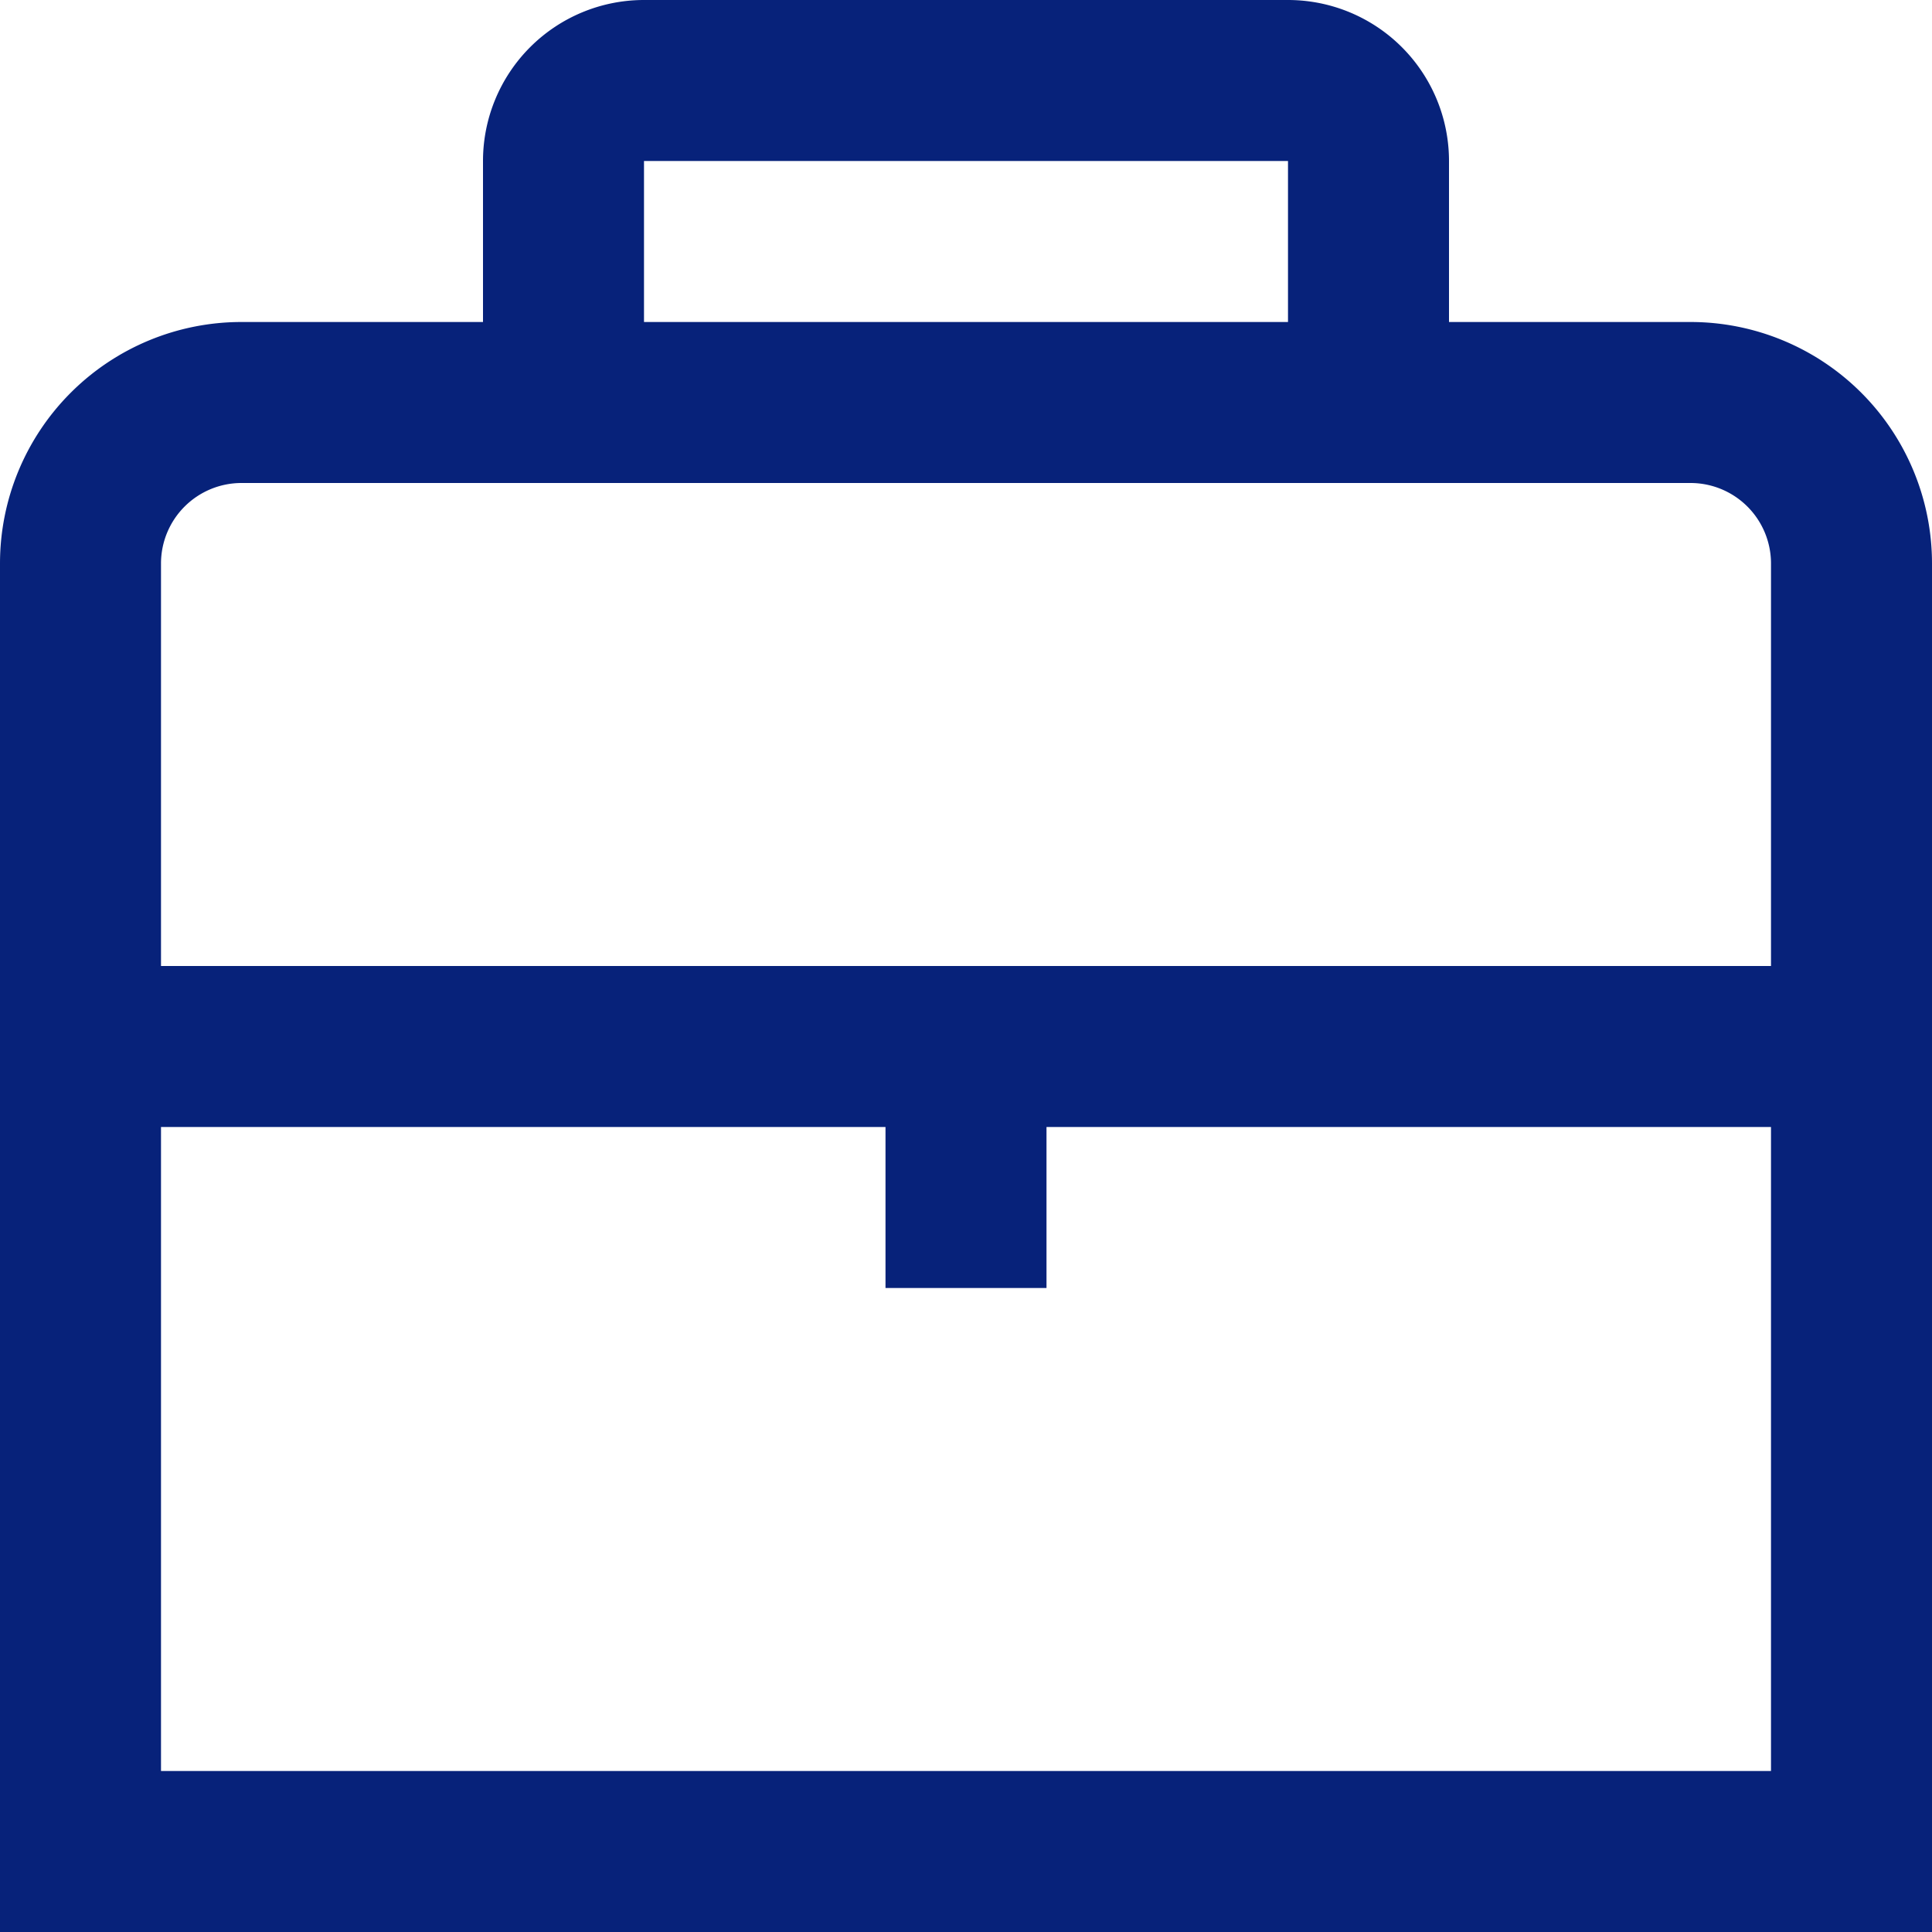
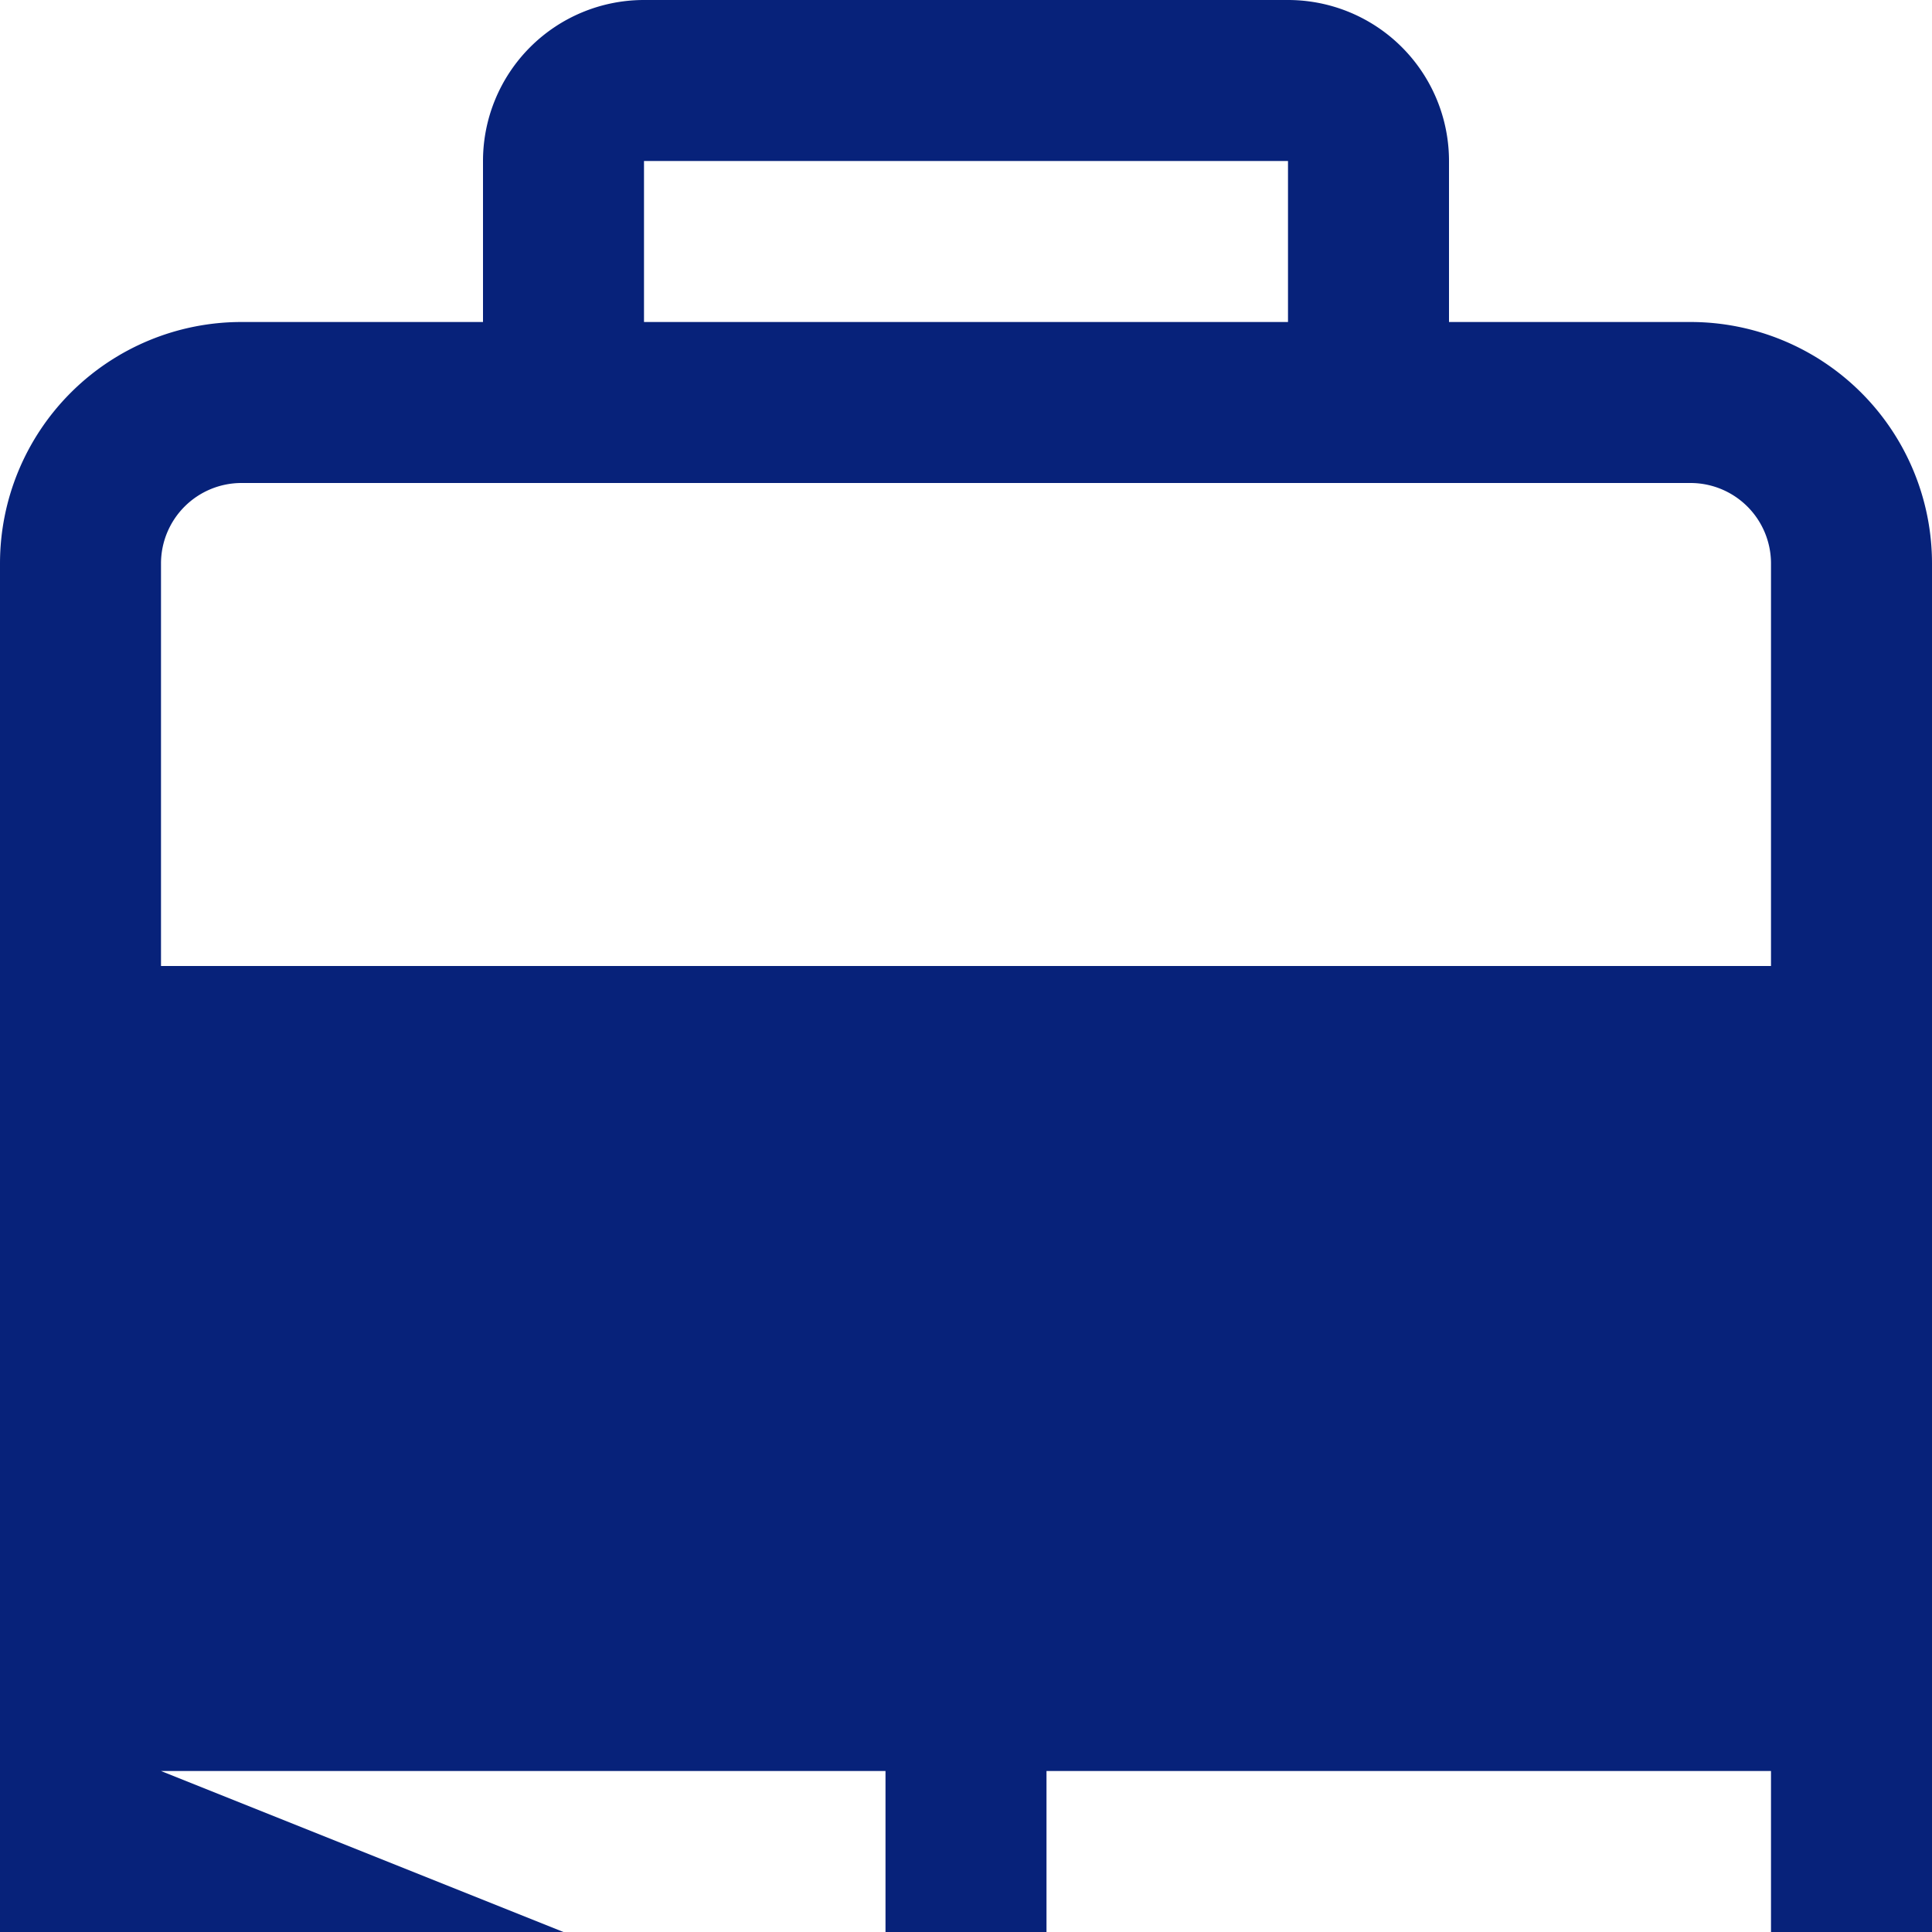
<svg xmlns="http://www.w3.org/2000/svg" version="1.1" width="512" height="512" x="0" y="0" viewBox="0 0 24 24" style="enable-background:new 0 0 512 512" xml:space="preserve" class="">
  <g>
-     <path d="M21 4h-3V2a2 2 0 0 0-2-2H8a2 2 0 0 0-2 2v2H3a3 3 0 0 0-3 3v17h24V7a3 3 0 0 0-3-3ZM8 2h8v2H8ZM3 6h18a1 1 0 0 1 1 1v5H2V7a1 1 0 0 1 1-1ZM2 22v-8h9v2h2v-2h9v8Z" data-name="01 align center" fill="#07227a" opacity="1" data-original="#000000" />
+     <path d="M21 4h-3V2a2 2 0 0 0-2-2H8a2 2 0 0 0-2 2v2H3a3 3 0 0 0-3 3v17h24V7a3 3 0 0 0-3-3ZM8 2h8v2H8ZM3 6h18a1 1 0 0 1 1 1v5H2V7a1 1 0 0 1 1-1ZM2 22h9v2h2v-2h9v8Z" data-name="01 align center" fill="#07227a" opacity="1" data-original="#000000" />
  </g>
</svg>